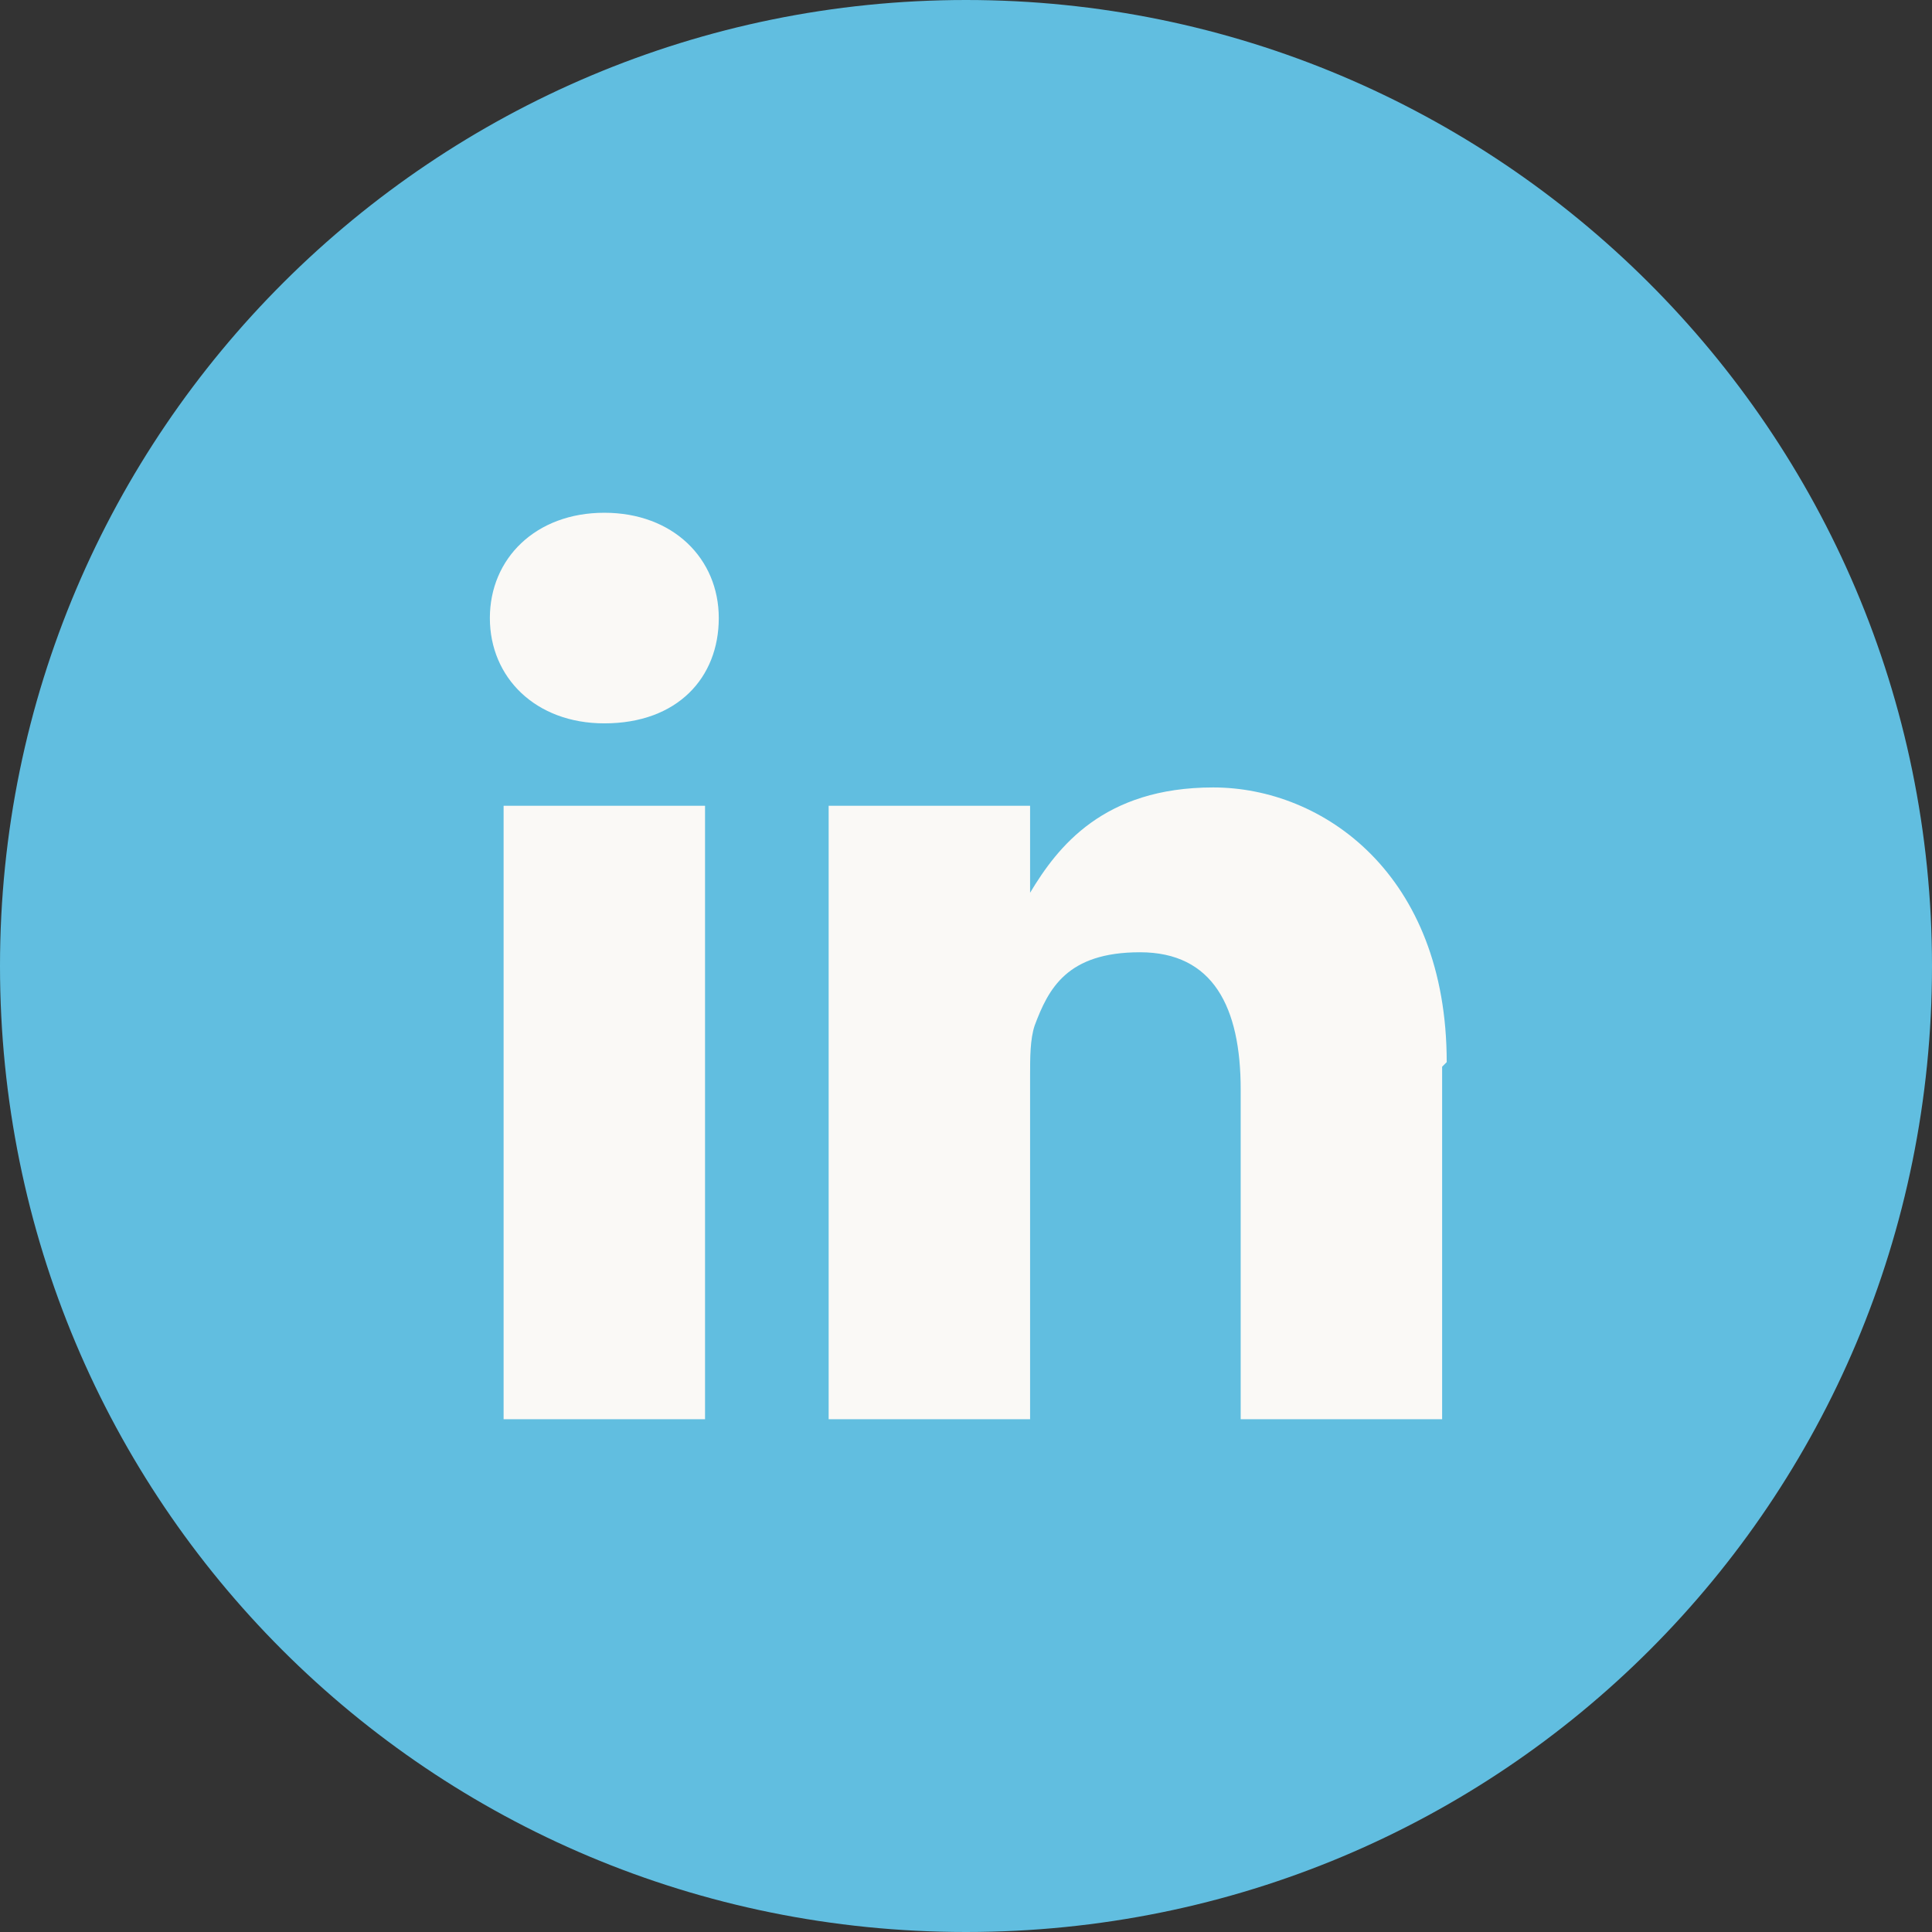
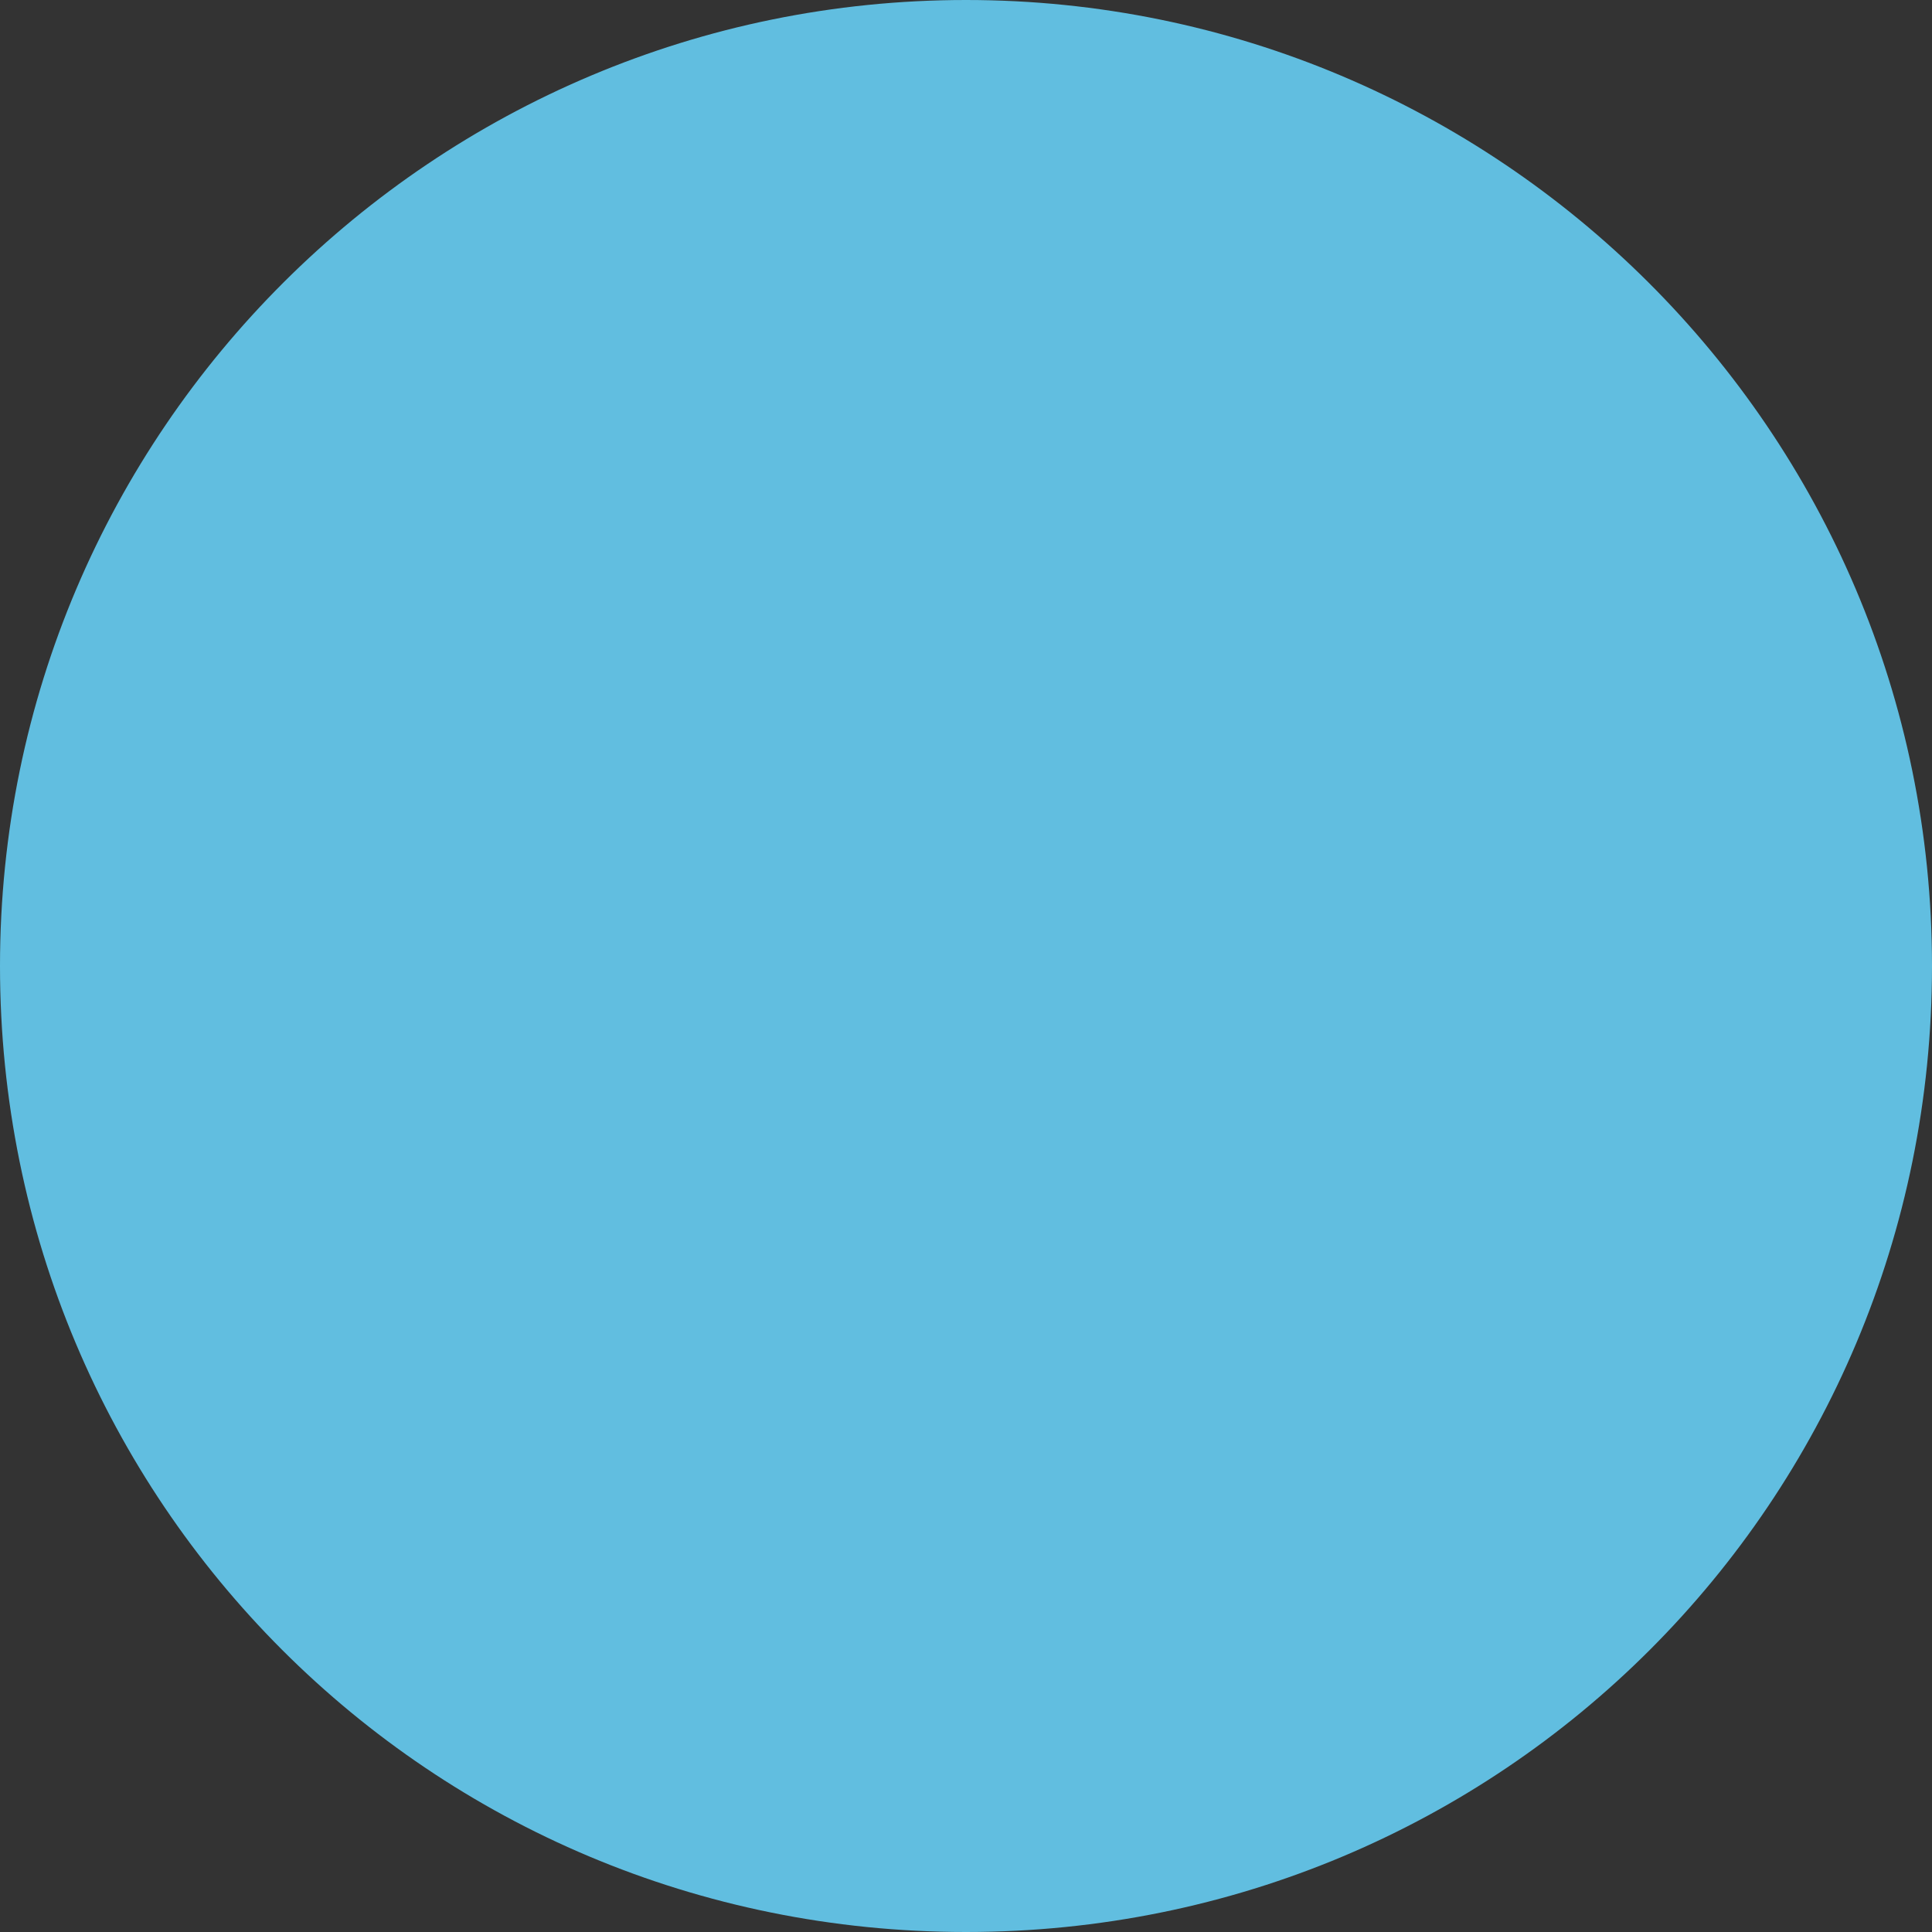
<svg xmlns="http://www.w3.org/2000/svg" id="Laag_1" version="1.1" viewBox="0 0 42.2 42.2">
  <rect x="0" y="0" width="42.2" height="42.2" fill="#333333" stroke="none" />
  <defs>
    <style>
      .st0 {
        fill: #faf9f6;
      }

      .st1 {
        fill: #61bee0;
      }
    </style>
  </defs>
  <path class="st1" d="M21.1,42.2c11.7,0,21.1-9.4,21.1-21.1S32.7,0,21.1,0,0,9.4,0,21.1s9.4,21.1,21.1,21.1" />
-   <path class="st0" d="M31.5,23.3v7.7h-4.4v-7.2c0-1.8-.6-3-2.2-3s-2,.8-2.3,1.6c-.1.3-.1.7-.1,1.1v7.5h-4.4s0-12.1,0-13.4h4.4v1.9s0,0,0,0h0c.6-1,1.6-2.3,4-2.3s5.1,1.9,5.1,6M13.2,11.2c-1.5,0-2.5,1-2.5,2.3s1,2.3,2.5,2.3h0c1.6,0,2.5-1,2.5-2.3,0-1.3-1-2.3-2.5-2.3M11,31h4.4v-13.4h-4.4v13.4Z" />
</svg>